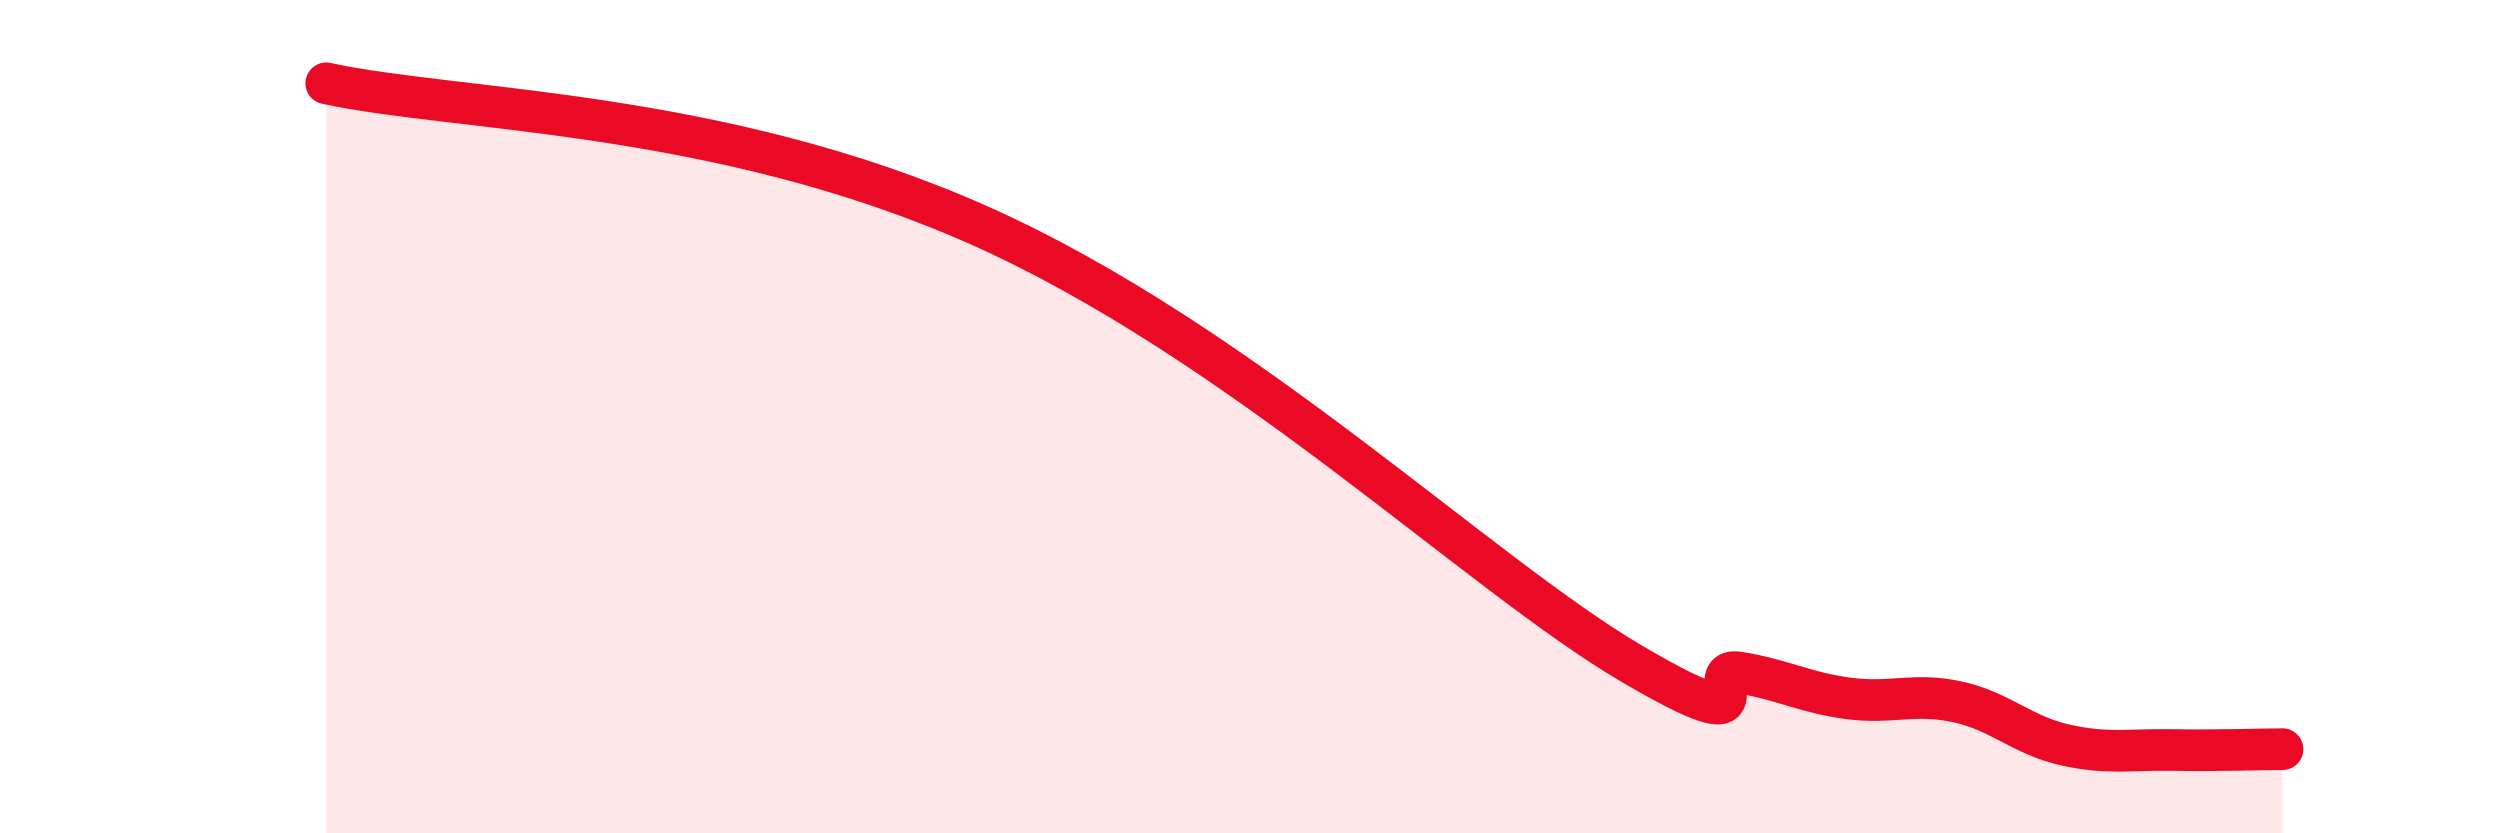
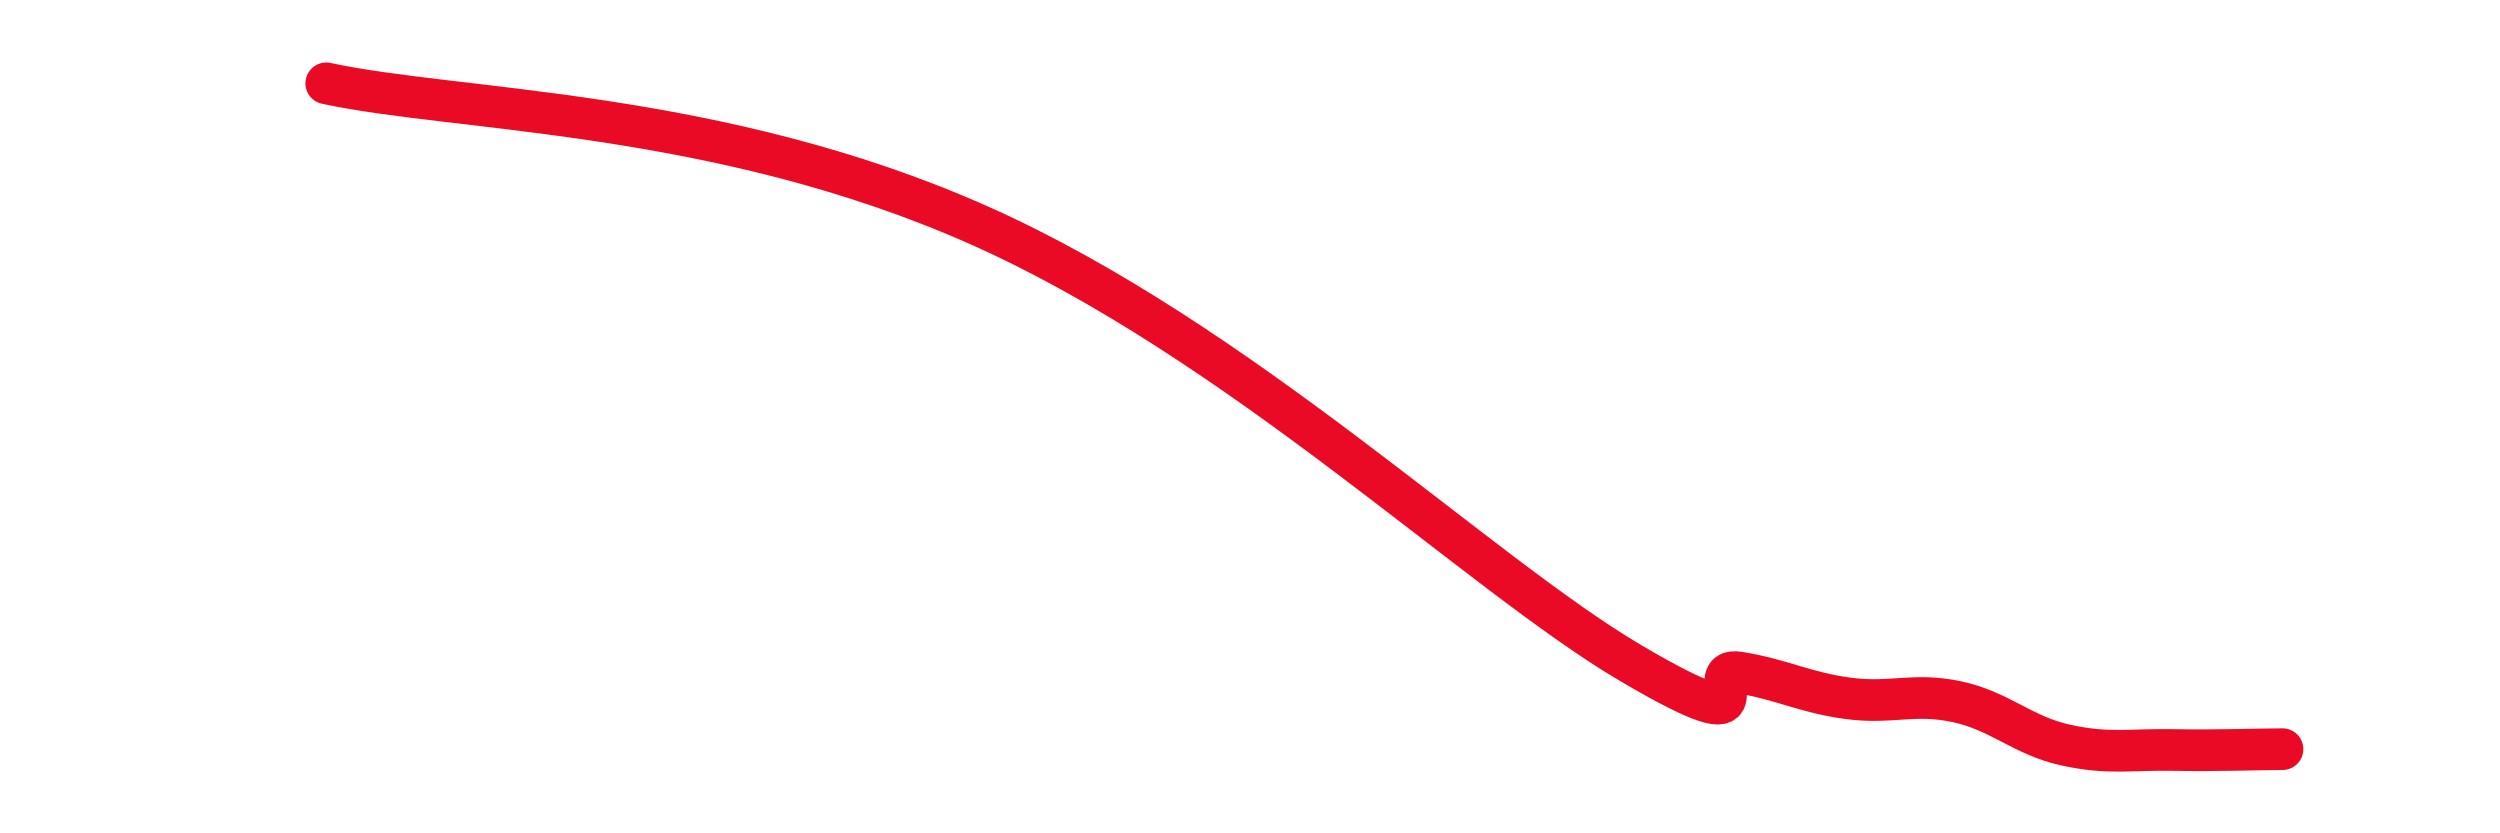
<svg xmlns="http://www.w3.org/2000/svg" width="60" height="20" viewBox="0 0 60 20">
-   <path d="M 7.83,2 C 10.96,2.68 17.22,2.62 23.48,5.4 C 29.74,8.18 35.48,13.76 39.13,15.91 C 42.78,18.06 40.7,15.97 41.74,16.14 C 42.78,16.31 43.31,16.62 44.35,16.76 C 45.39,16.9 45.92,16.62 46.96,16.84 C 48,17.06 48.53,17.65 49.57,17.88 C 50.61,18.11 51.13,17.98 52.17,18 C 53.21,18.02 54.26,17.98 54.78,17.98L54.78 20L7.83 20Z" fill="#EB0A25" opacity="0.1" stroke-linecap="round" stroke-linejoin="round" />
  <path d="M 7.83,2 C 10.96,2.68 17.22,2.62 23.48,5.4 C 29.74,8.18 35.48,13.76 39.13,15.91 C 42.78,18.06 40.7,15.97 41.74,16.14 C 42.78,16.31 43.31,16.62 44.35,16.76 C 45.39,16.9 45.92,16.62 46.96,16.84 C 48,17.06 48.53,17.65 49.57,17.88 C 50.61,18.11 51.13,17.98 52.17,18 C 53.21,18.02 54.26,17.98 54.78,17.98" stroke="#EB0A25" stroke-width="1" fill="none" stroke-linecap="round" stroke-linejoin="round" />
</svg>